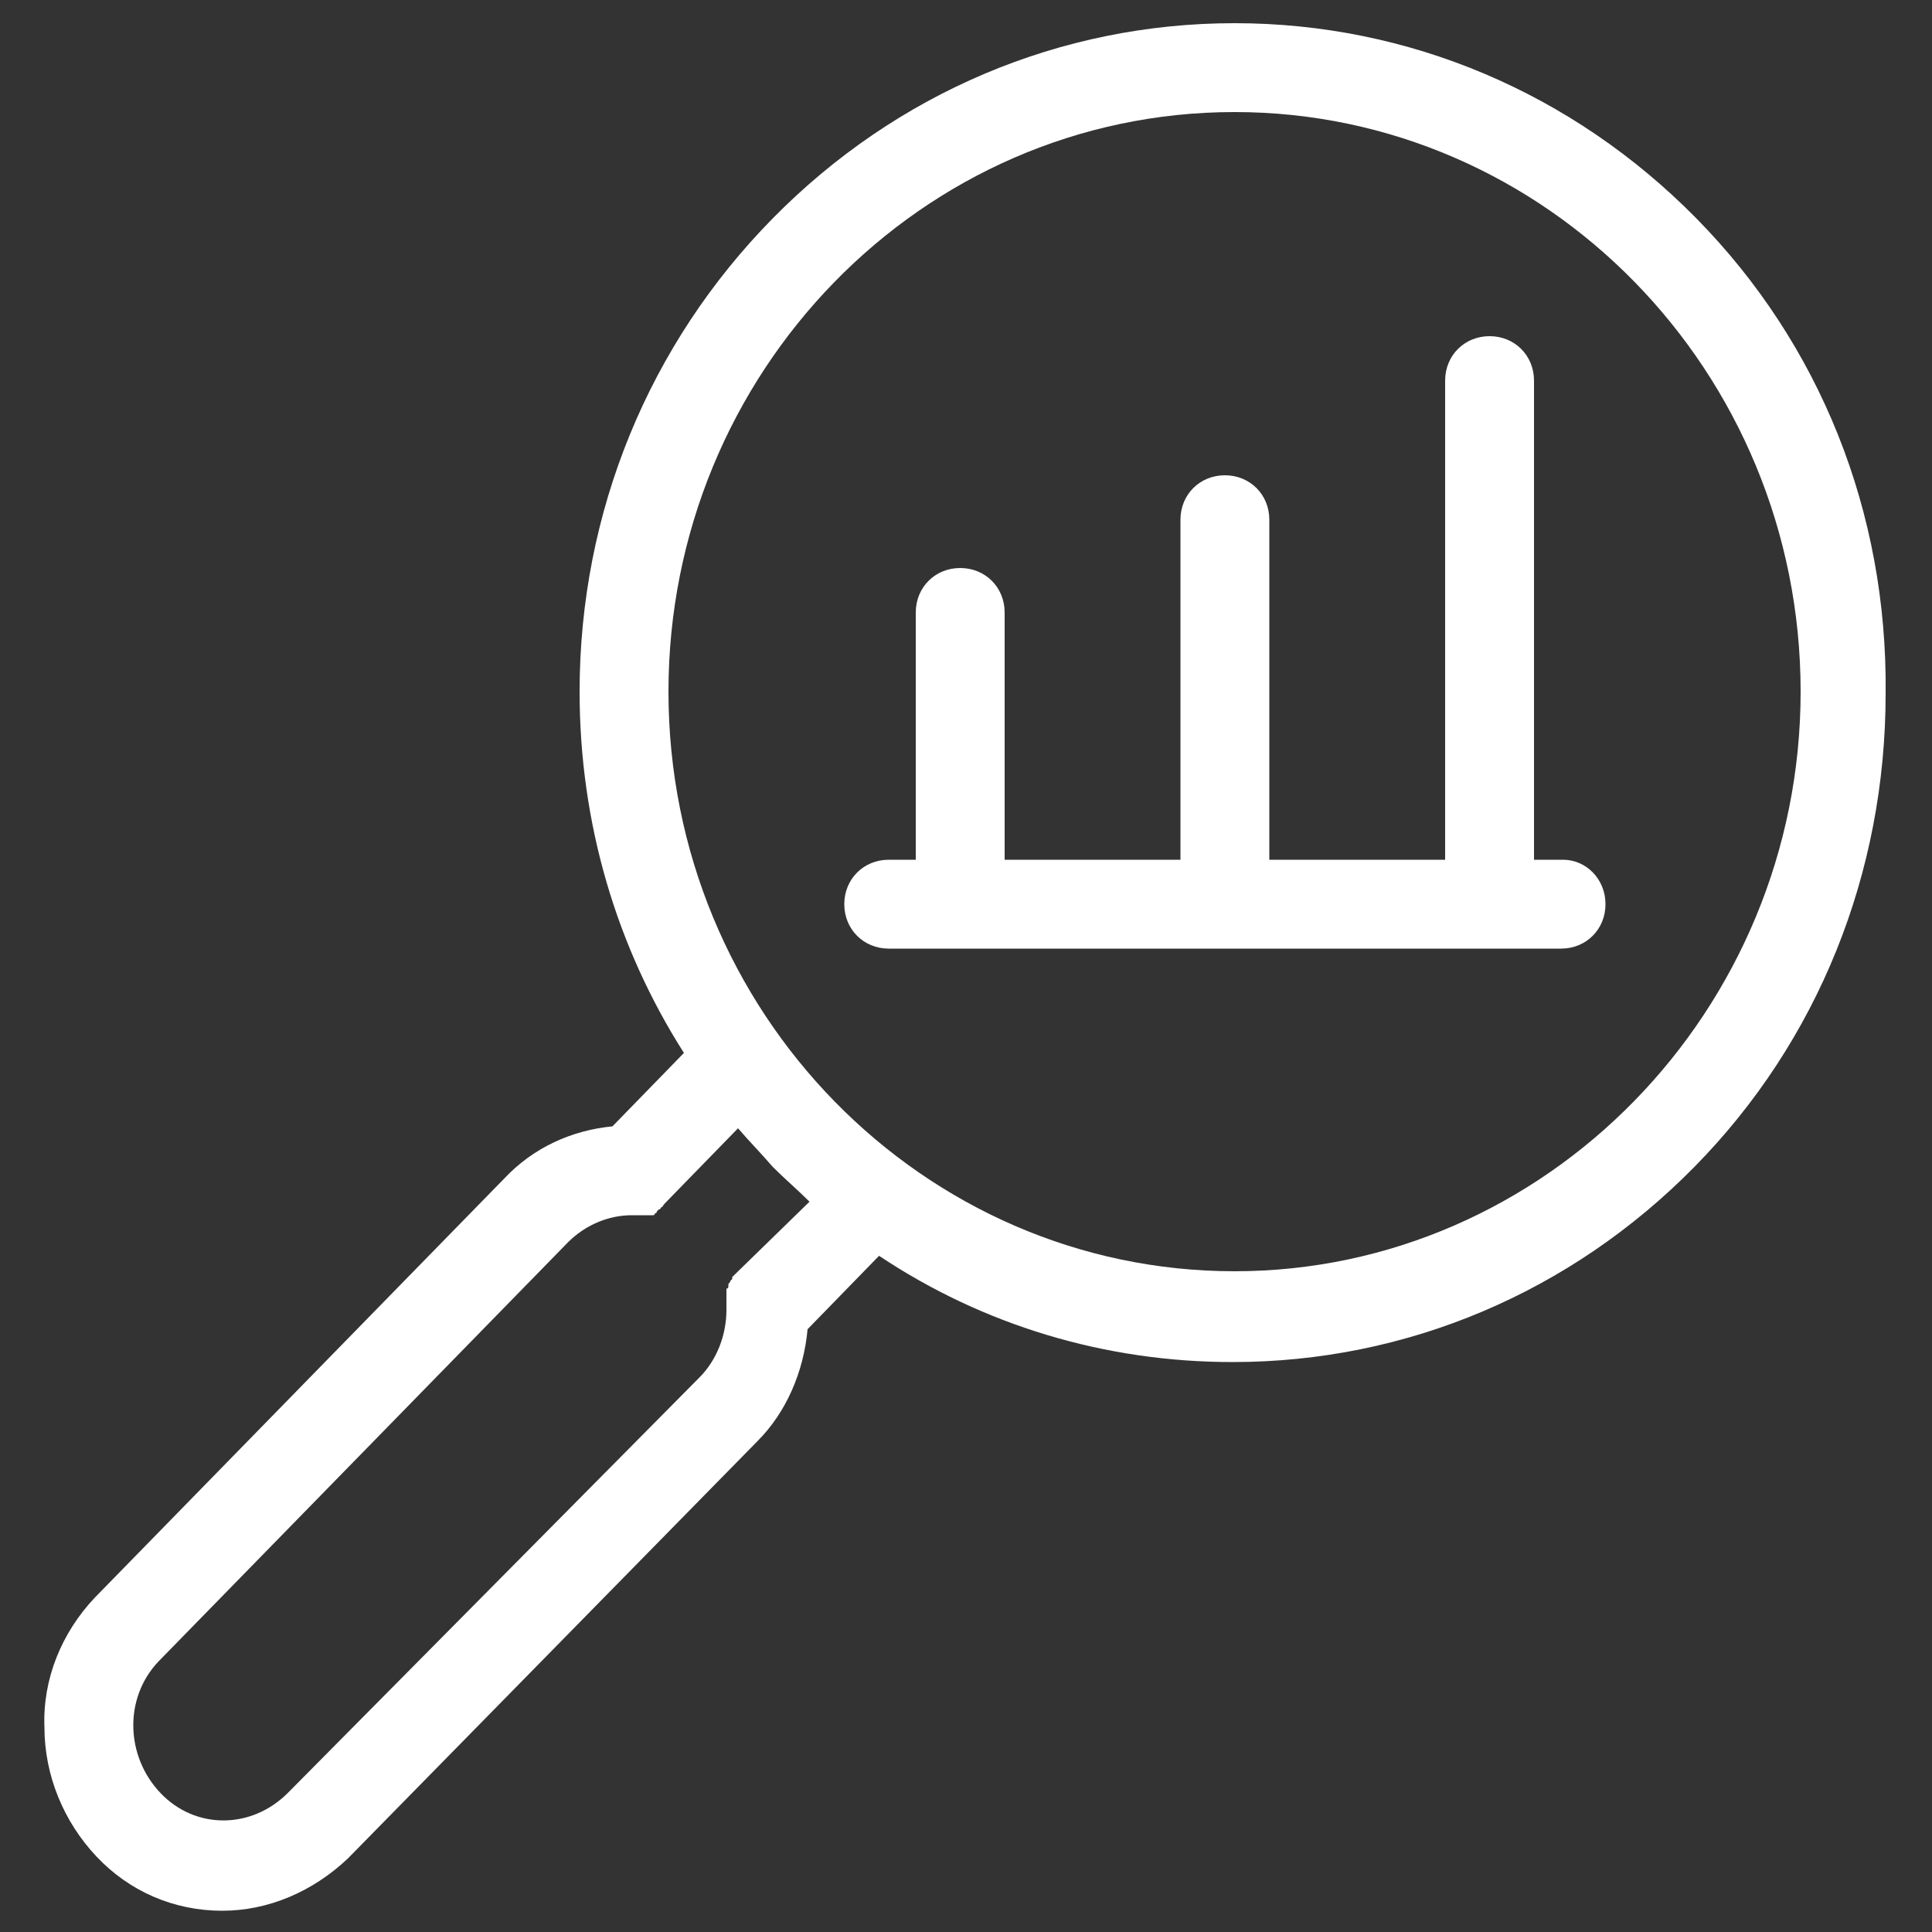
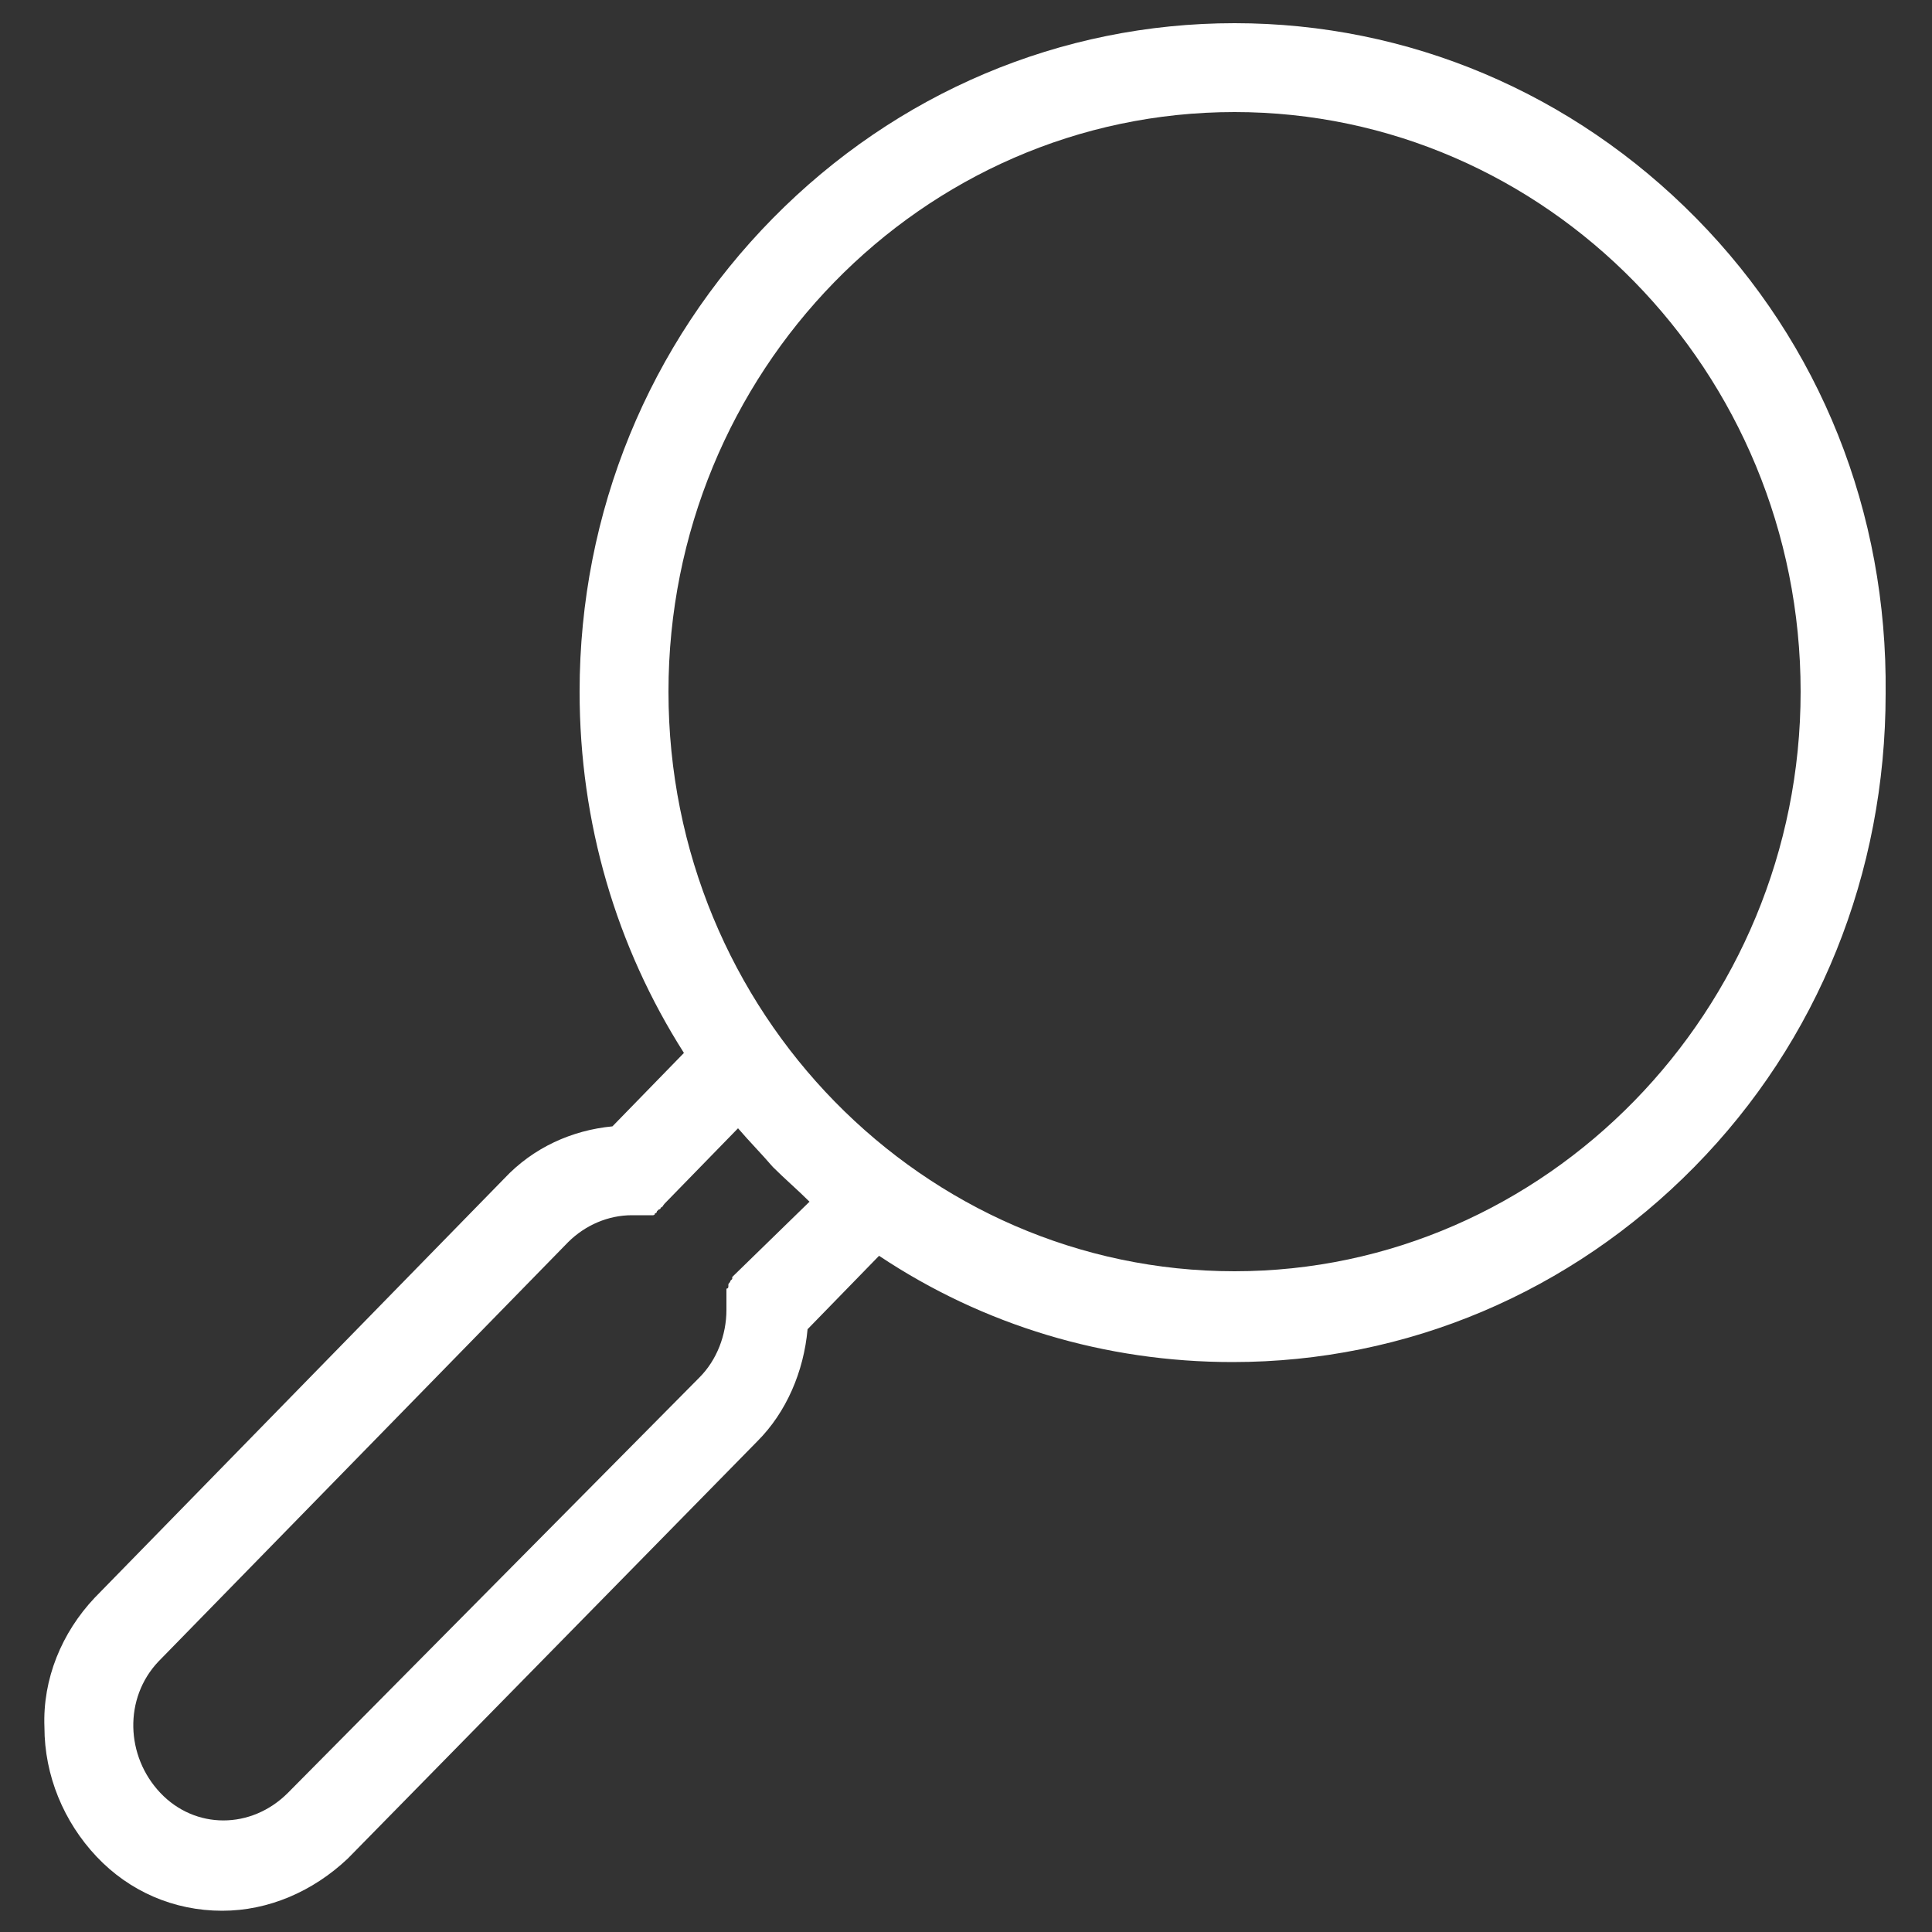
<svg xmlns="http://www.w3.org/2000/svg" version="1.1" id="Layer_1" x="0px" y="0px" viewBox="0 0 100 100" style="enable-background:new 0 0 100 100;" xml:space="preserve">
  <rect x="0" y="0" width="100" height="100" fill="#333333" stroke="none" />
  <style type="text/css">
	.st0{fill:#E8E8E8;}
	.st1{fill:#00C2FF;}
	.st2{fill:#404040;}
	.st3{fill:#FFFFFF;}
	.st4{fill:none;stroke:#3E3E3E;stroke-width:3.484;stroke-miterlimit:10;}
	.st5{fill:none;stroke:#00C2FF;stroke-width:3.484;stroke-miterlimit:10;}
	.st6{fill:none;stroke:#00576B;stroke-width:2.256;stroke-miterlimit:10;}
	.st7{fill:url(#SVGID_7_);}
	.st8{fill:url(#SVGID_8_);}
	.st9{fill:none;stroke:#FFFFFF;stroke-miterlimit:10;}
	.st10{fill:none;stroke:#00576B;stroke-width:2.233;stroke-miterlimit:10;}
	.st11{fill:none;stroke:#3E3E3E;stroke-width:3.43;stroke-miterlimit:10;}
	.st12{fill:none;stroke:#3E3E3E;stroke-width:5.898;stroke-miterlimit:10;}
	.st13{fill:none;stroke:#3E3E3E;stroke-width:5.335;stroke-miterlimit:10;}
	.st14{fill:none;stroke:#3E3E3E;stroke-width:1.961;stroke-miterlimit:10;}
	.st15{fill:url(#SVGID_11_);}
	.st16{fill:url(#SVGID_12_);}
</style>
  <g>
    <path class="st3" d="M63.9,65.8c-16.1,0-29.3-13.4-29.3-30c0-16.5,13.1-30,29.3-30c16.1,0,29.3,13.4,29.3,30   C93.2,52.3,80,65.8,63.9,65.8 M38,66C38,66,38,66,38,66c0,0-0.1,0.1-0.1,0.1c0,0,0,0,0,0.1c0,0-0.1,0.1-0.1,0.1   c0,0.1-0.1,0.1-0.1,0.2c0,0,0,0,0,0.1c0,0,0,0.1-0.1,0.1c0,0,0,0.1,0,0.1c0,0,0,0.1,0,0.1c0,0,0,0.1,0,0.1c0,0,0,0.1,0,0.1   c0,0.1,0,0.1,0,0.2c0,0.1,0,0.1,0,0.2c0,0,0,0,0,0.1c0,0.1,0,0.1,0,0.2c0,0,0,0,0,0c0,1.3-0.5,2.6-1.4,3.5L14.9,92.8   c-1.9,1.9-4.8,1.9-6.6,0c-1.8-1.9-1.9-4.9-0.1-6.8l21.2-21.7c0.9-0.9,2.1-1.4,3.3-1.4c0,0,0,0,0.1,0h0c0,0,0,0,0,0   c0.1,0,0.1,0,0.2,0c0,0,0.1,0,0.1,0c0,0,0.1,0,0.1,0c0,0,0.1,0,0.1,0c0,0,0.1,0,0.1,0c0,0,0.1,0,0.1,0c0,0,0.1,0,0.1,0   c0,0,0.1,0,0.1,0c0,0,0.1,0,0.1,0c0,0,0.1,0,0.1-0.1c0,0,0.1,0,0.1-0.1c0,0,0.1-0.1,0.1-0.1c0,0,0.1,0,0.1-0.1   c0.1,0,0.1-0.1,0.2-0.2c0,0,0,0,0,0l3.8-3.9c0.6,0.7,1.2,1.3,1.8,2c0.6,0.6,1.3,1.2,1.9,1.8L38,66z M87.8,11.3   C81.4,4.8,72.9,1.2,63.9,1.2c-9,0-17.5,3.6-23.9,10.1C33.6,17.8,30,26.5,30,35.8c0,6.8,1.9,13.2,5.4,18.7l-3.7,3.8   c-2.1,0.2-4.1,1.1-5.6,2.7c0,0,0,0,0,0c0,0,0,0,0,0L4.9,82.7c0,0,0,0,0,0c0,0,0,0,0,0c-1.7,1.8-2.7,4.2-2.6,6.7   c0,2.5,1,4.9,2.7,6.7c1.7,1.8,4,2.8,6.5,2.8h0c2.4,0,4.7-1,6.5-2.7c0,0,0,0,0,0l0,0l21.2-21.6c0,0,0,0,0,0c0,0,0,0,0,0   c1.5-1.5,2.4-3.6,2.6-5.8l3.7-3.8c5.4,3.6,11.7,5.5,18.3,5.5c9,0,17.5-3.6,23.9-10.1c6.4-6.5,9.9-15.2,9.9-24.5   C97.7,26.5,94.2,17.8,87.8,11.3" />
-     <path class="st3" d="M80.9,44.5h-1.5V19.7c0-1.3-1-2.3-2.3-2.3c-1.3,0-2.3,1-2.3,2.3v24.8h-9.1V26.9c0-1.3-1-2.3-2.3-2.3   c-1.3,0-2.3,1-2.3,2.3v17.6h-9.1V31.7c0-1.3-1-2.3-2.3-2.3c-1.3,0-2.3,1-2.3,2.3v12.8H46c-1.3,0-2.3,1-2.3,2.3s1,2.3,2.3,2.3h34.8   c1.3,0,2.3-1,2.3-2.3S82.1,44.5,80.9,44.5" />
  </g>
</svg>